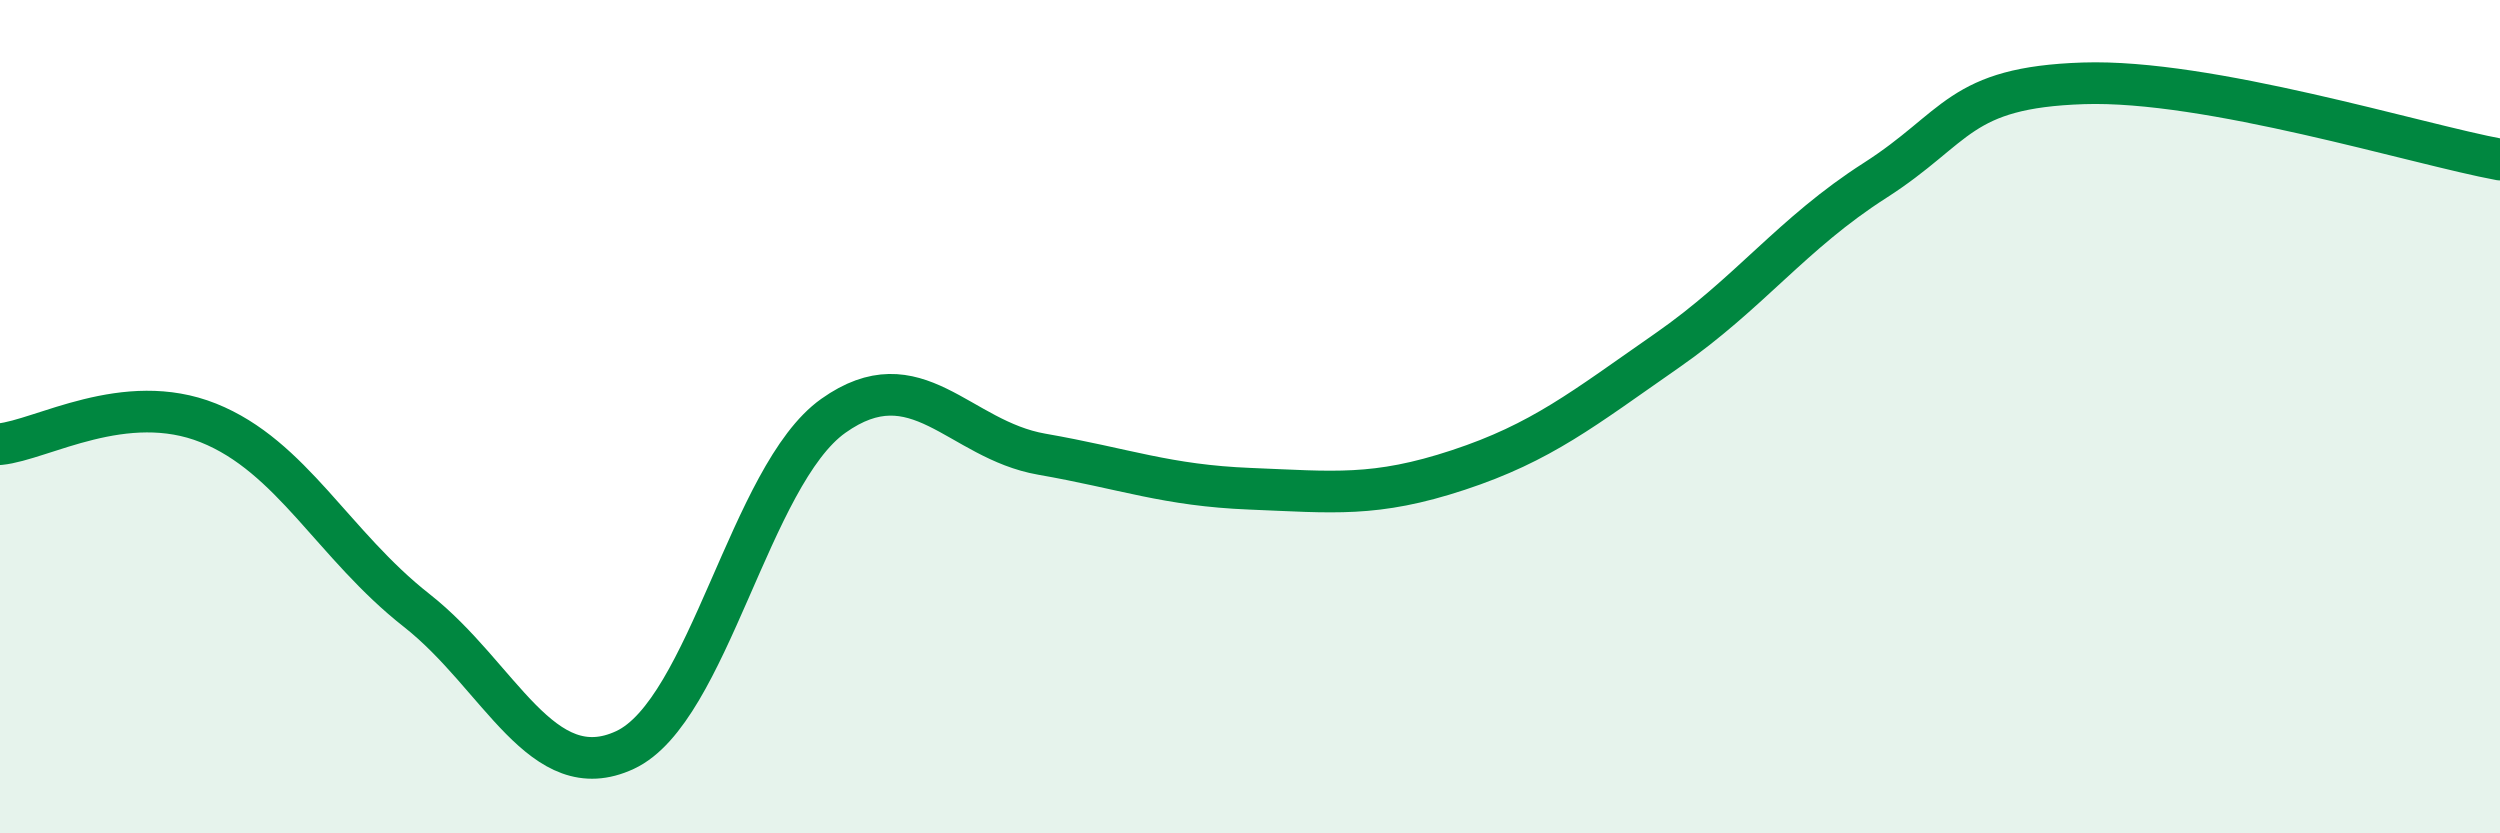
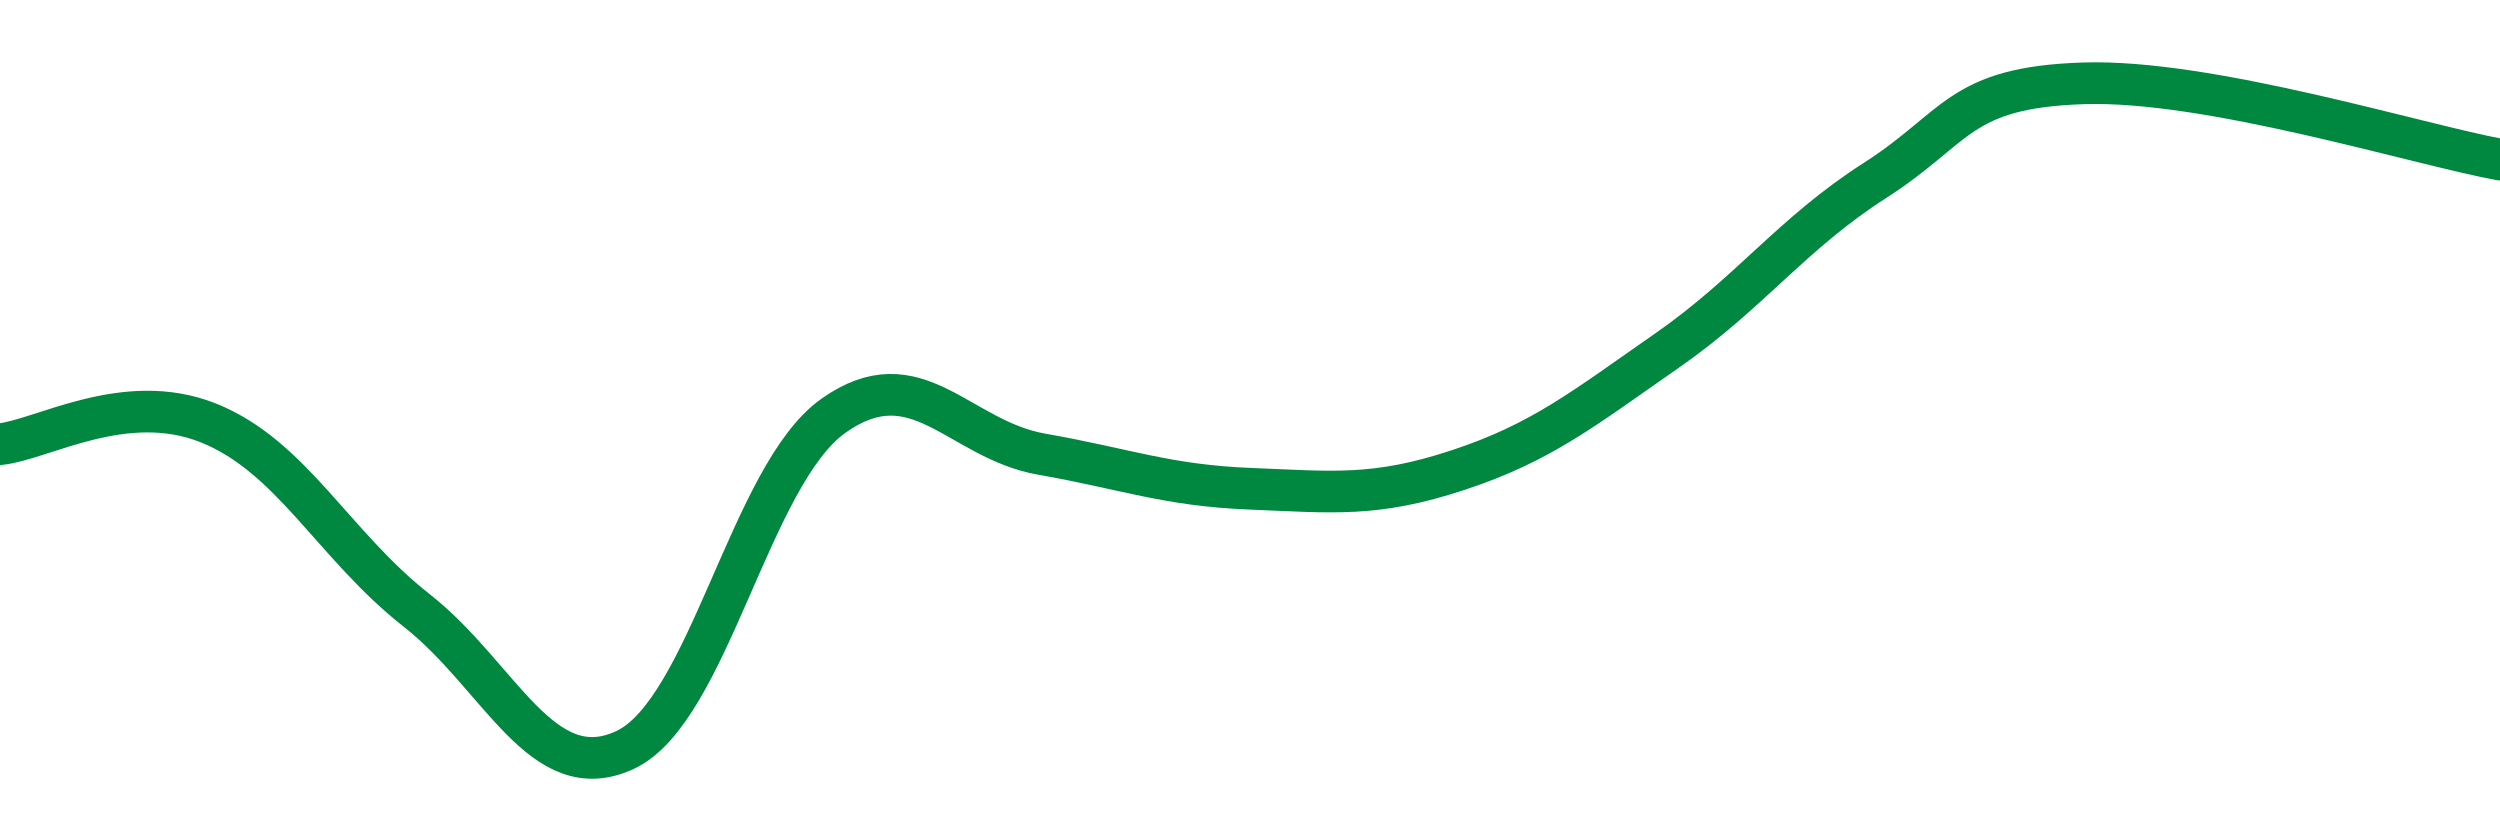
<svg xmlns="http://www.w3.org/2000/svg" width="60" height="20" viewBox="0 0 60 20">
-   <path d="M 0,10.66 C 1,10.56 3,9.35 5,10.15 C 7,10.95 8,13.08 10,14.65 C 12,16.22 13,18.93 15,18 C 17,17.07 18,11.4 20,9.98 C 22,8.56 23,10.55 25,10.9 C 27,11.25 28,11.65 30,11.73 C 32,11.81 33,11.94 35,11.28 C 37,10.62 38,9.81 40,8.42 C 42,7.03 43,5.61 45,4.33 C 47,3.05 47,2.1 50,2 C 53,1.9 58,3.46 60,3.83L60 20L0 20Z" fill="#008740" opacity="0.1" stroke-linecap="round" stroke-linejoin="round" />
  <path d="M 0,10.66 C 1,10.56 3,9.35 5,10.15 C 7,10.95 8,13.08 10,14.65 C 12,16.22 13,18.93 15,18 C 17,17.07 18,11.4 20,9.98 C 22,8.56 23,10.55 25,10.9 C 27,11.25 28,11.65 30,11.73 C 32,11.81 33,11.94 35,11.28 C 37,10.62 38,9.81 40,8.42 C 42,7.03 43,5.61 45,4.33 C 47,3.05 47,2.1 50,2 C 53,1.9 58,3.46 60,3.83" stroke="#008740" stroke-width="1" fill="none" stroke-linecap="round" stroke-linejoin="round" />
</svg>